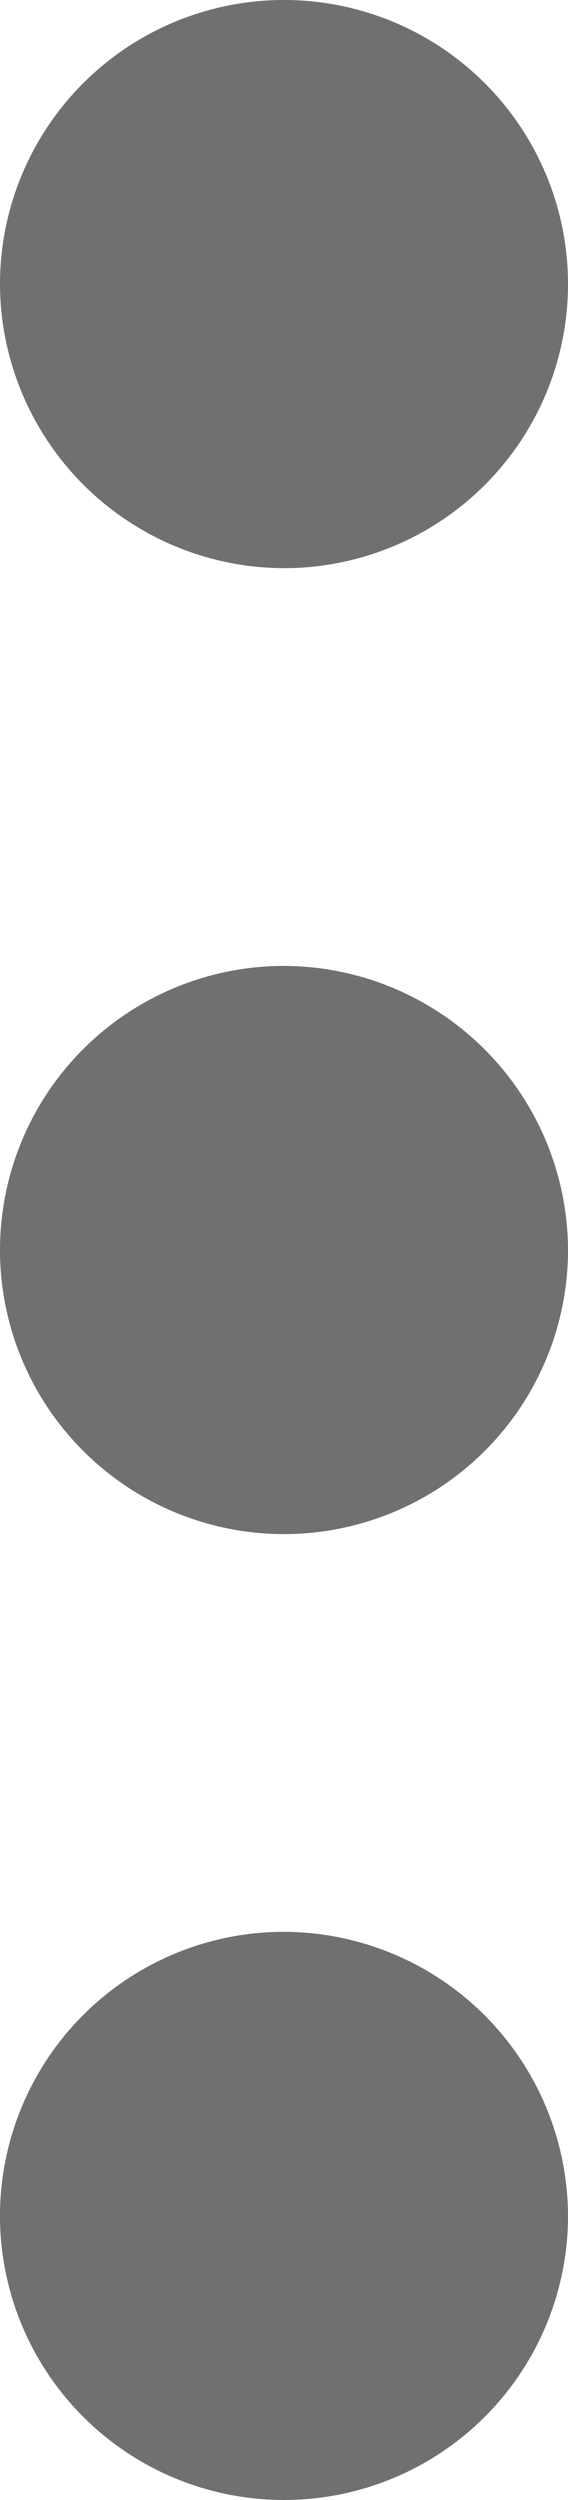
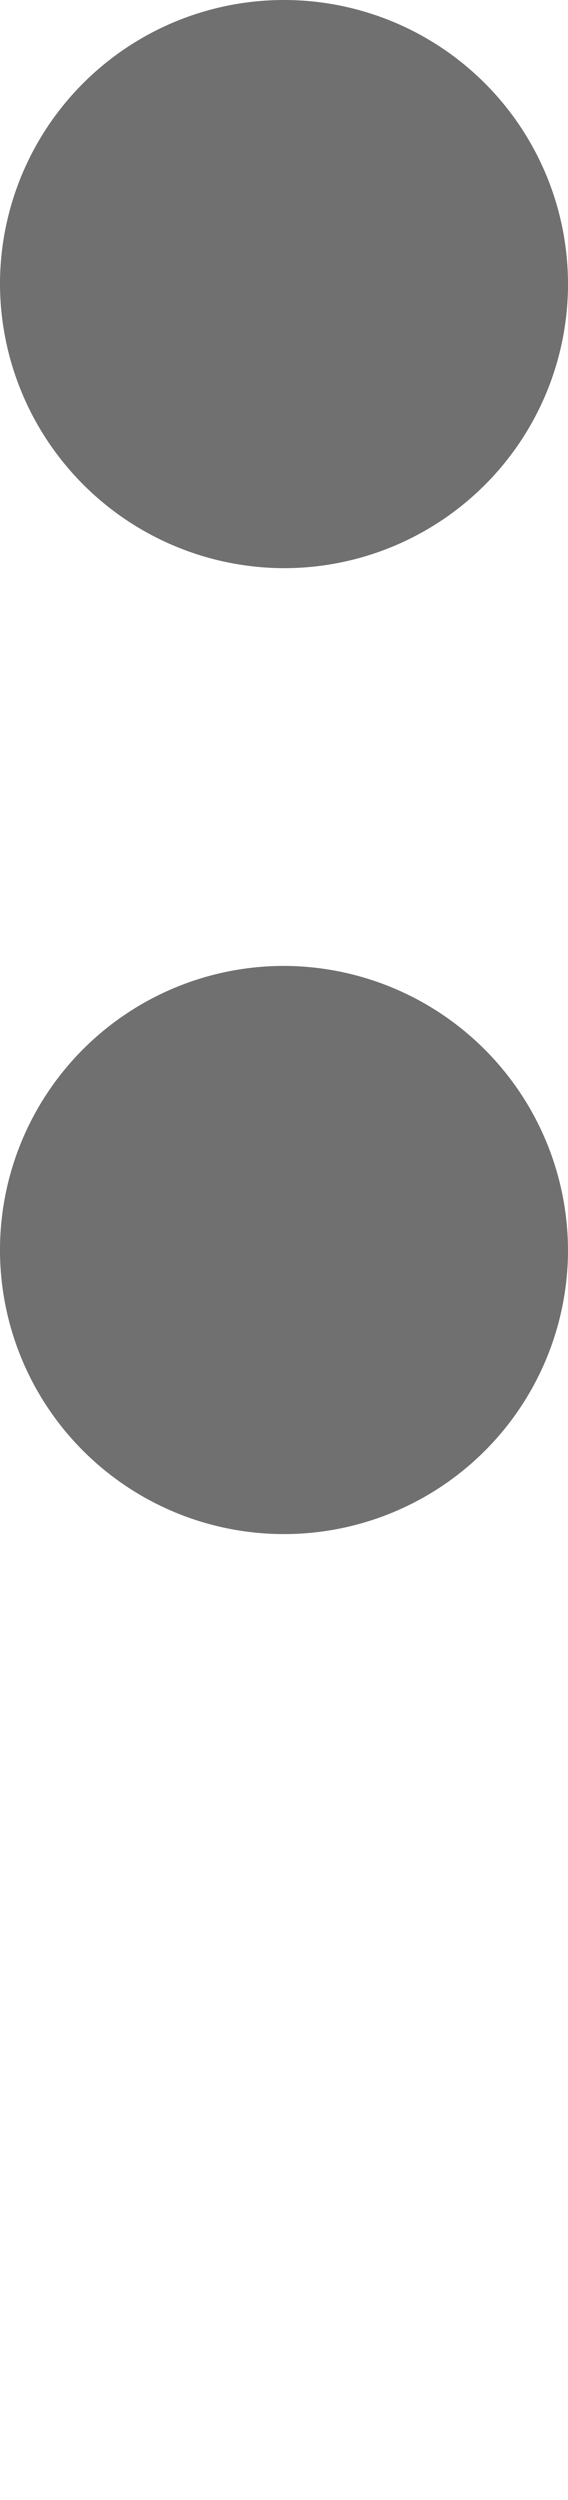
<svg xmlns="http://www.w3.org/2000/svg" width="5" height="22" viewBox="0 0 5 22">
  <defs>
    <style>.a{fill:#707070;}</style>
  </defs>
-   <path class="a" d="M12.5,8A2.5,2.5,0,1,0,10,5.5,2.507,2.507,0,0,0,12.5,8Zm0,3.5A2.5,2.5,0,1,0,15,14,2.507,2.507,0,0,0,12.5,11.5Zm0,8.5A2.5,2.5,0,1,0,15,22.5,2.507,2.507,0,0,0,12.5,20Z" transform="translate(-10 -3)" />
+   <path class="a" d="M12.5,8A2.5,2.5,0,1,0,10,5.5,2.507,2.507,0,0,0,12.5,8Zm0,3.5A2.5,2.5,0,1,0,15,14,2.507,2.507,0,0,0,12.5,11.5Zm0,8.5Z" transform="translate(-10 -3)" />
</svg>